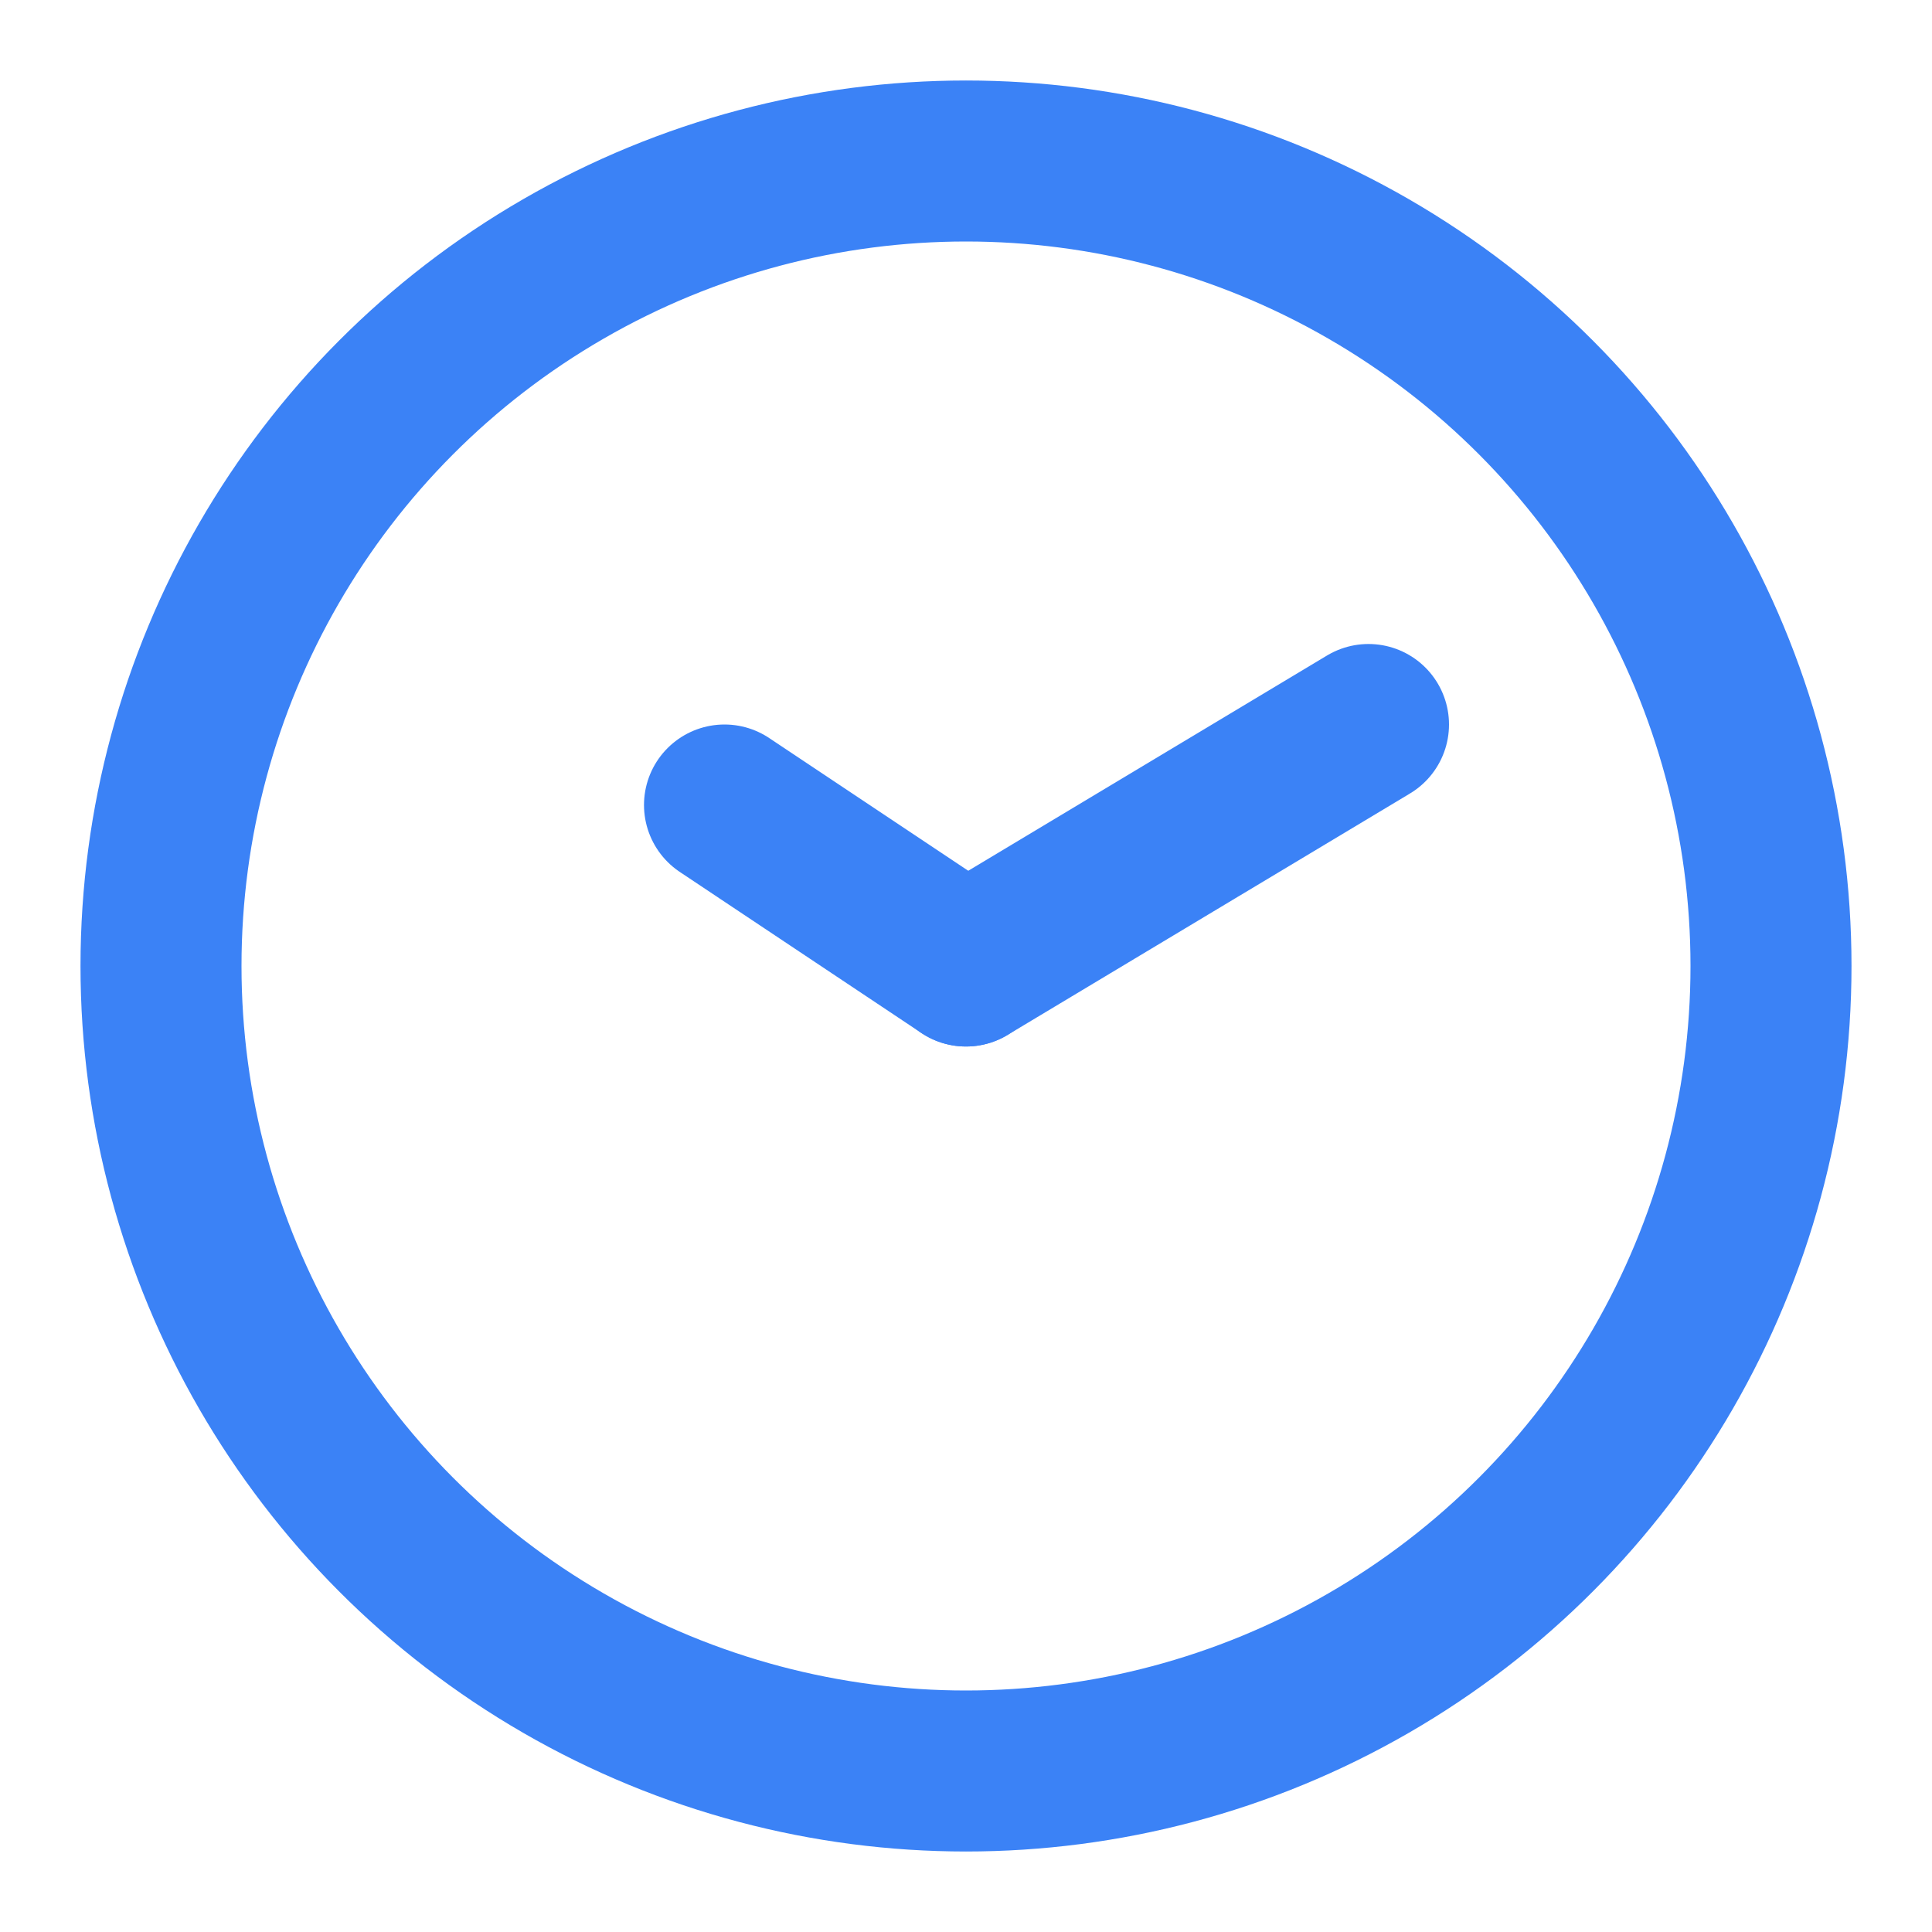
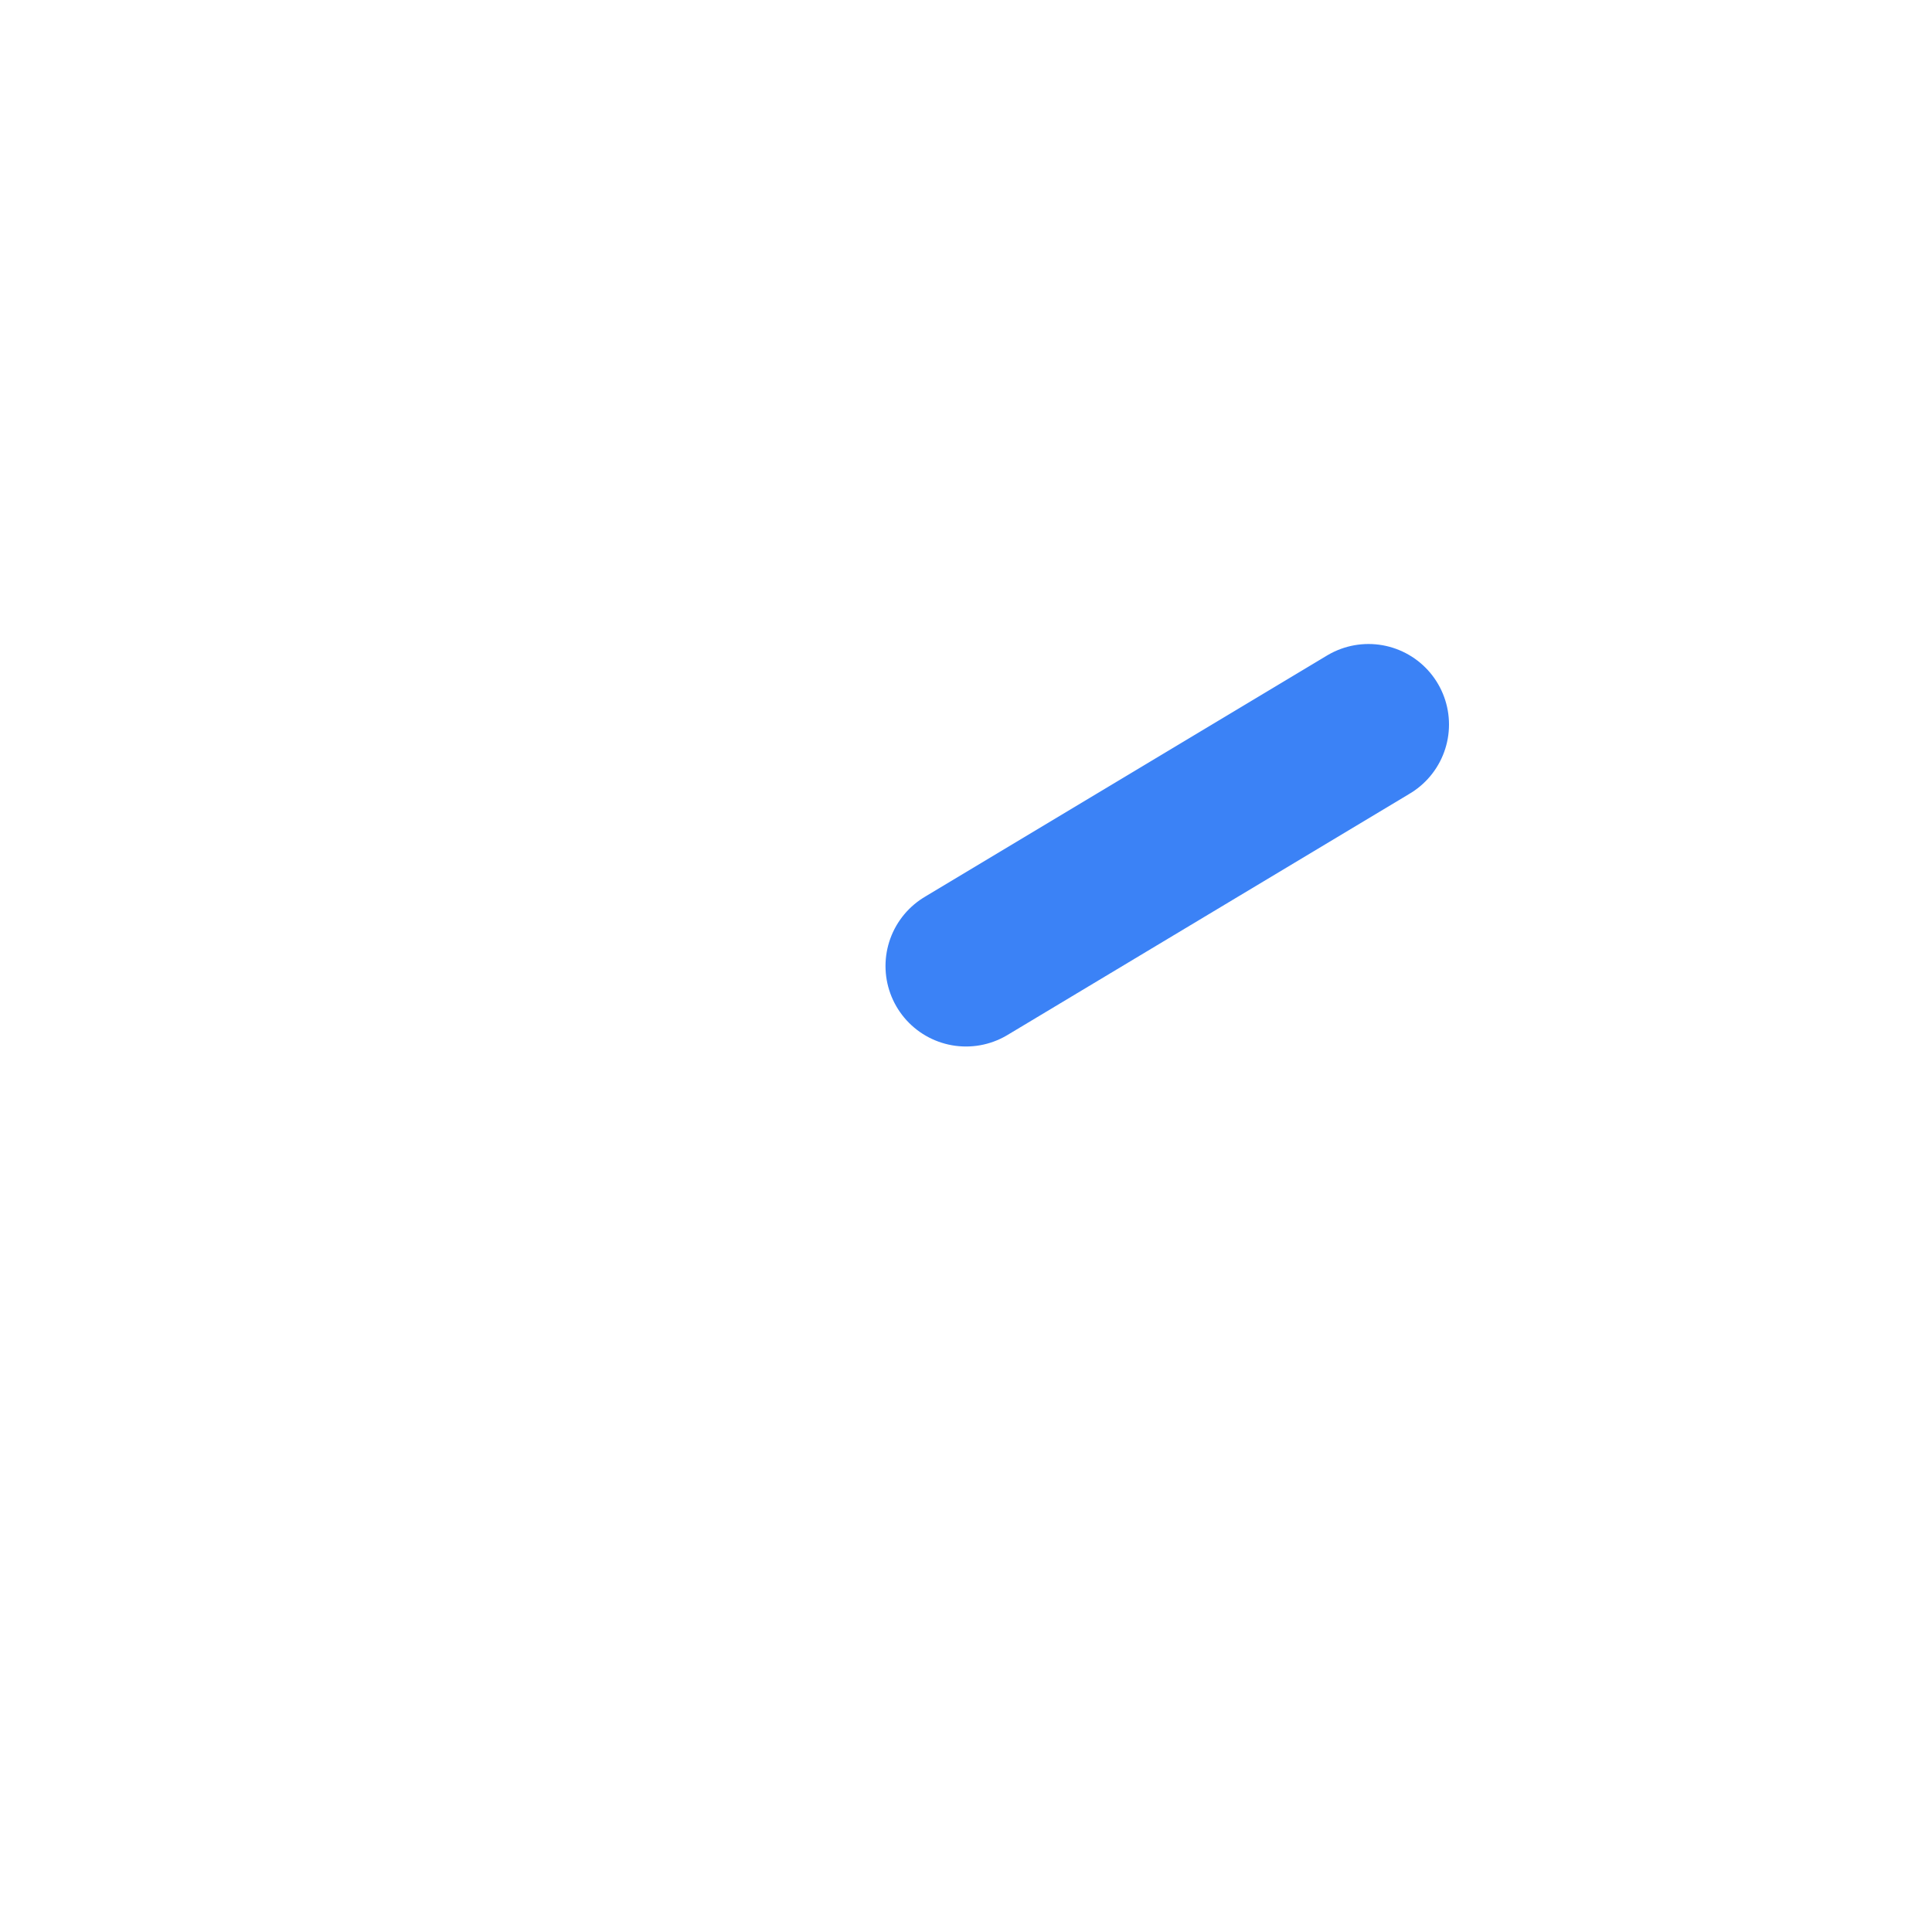
<svg xmlns="http://www.w3.org/2000/svg" width="64" height="64" viewBox="0 0 24 24" fill="none">
-   <circle cx="12" cy="12" r="10" stroke="#3B82F6" stroke-width="2" />
  <path d="M12 12L17 9" stroke="#3B82F6" stroke-width="2" stroke-linecap="round" stroke-linejoin="round" />
-   <path d="M12 12L9 10" stroke="#3B82F6" stroke-width="2" stroke-linecap="round" stroke-linejoin="round" />
</svg>